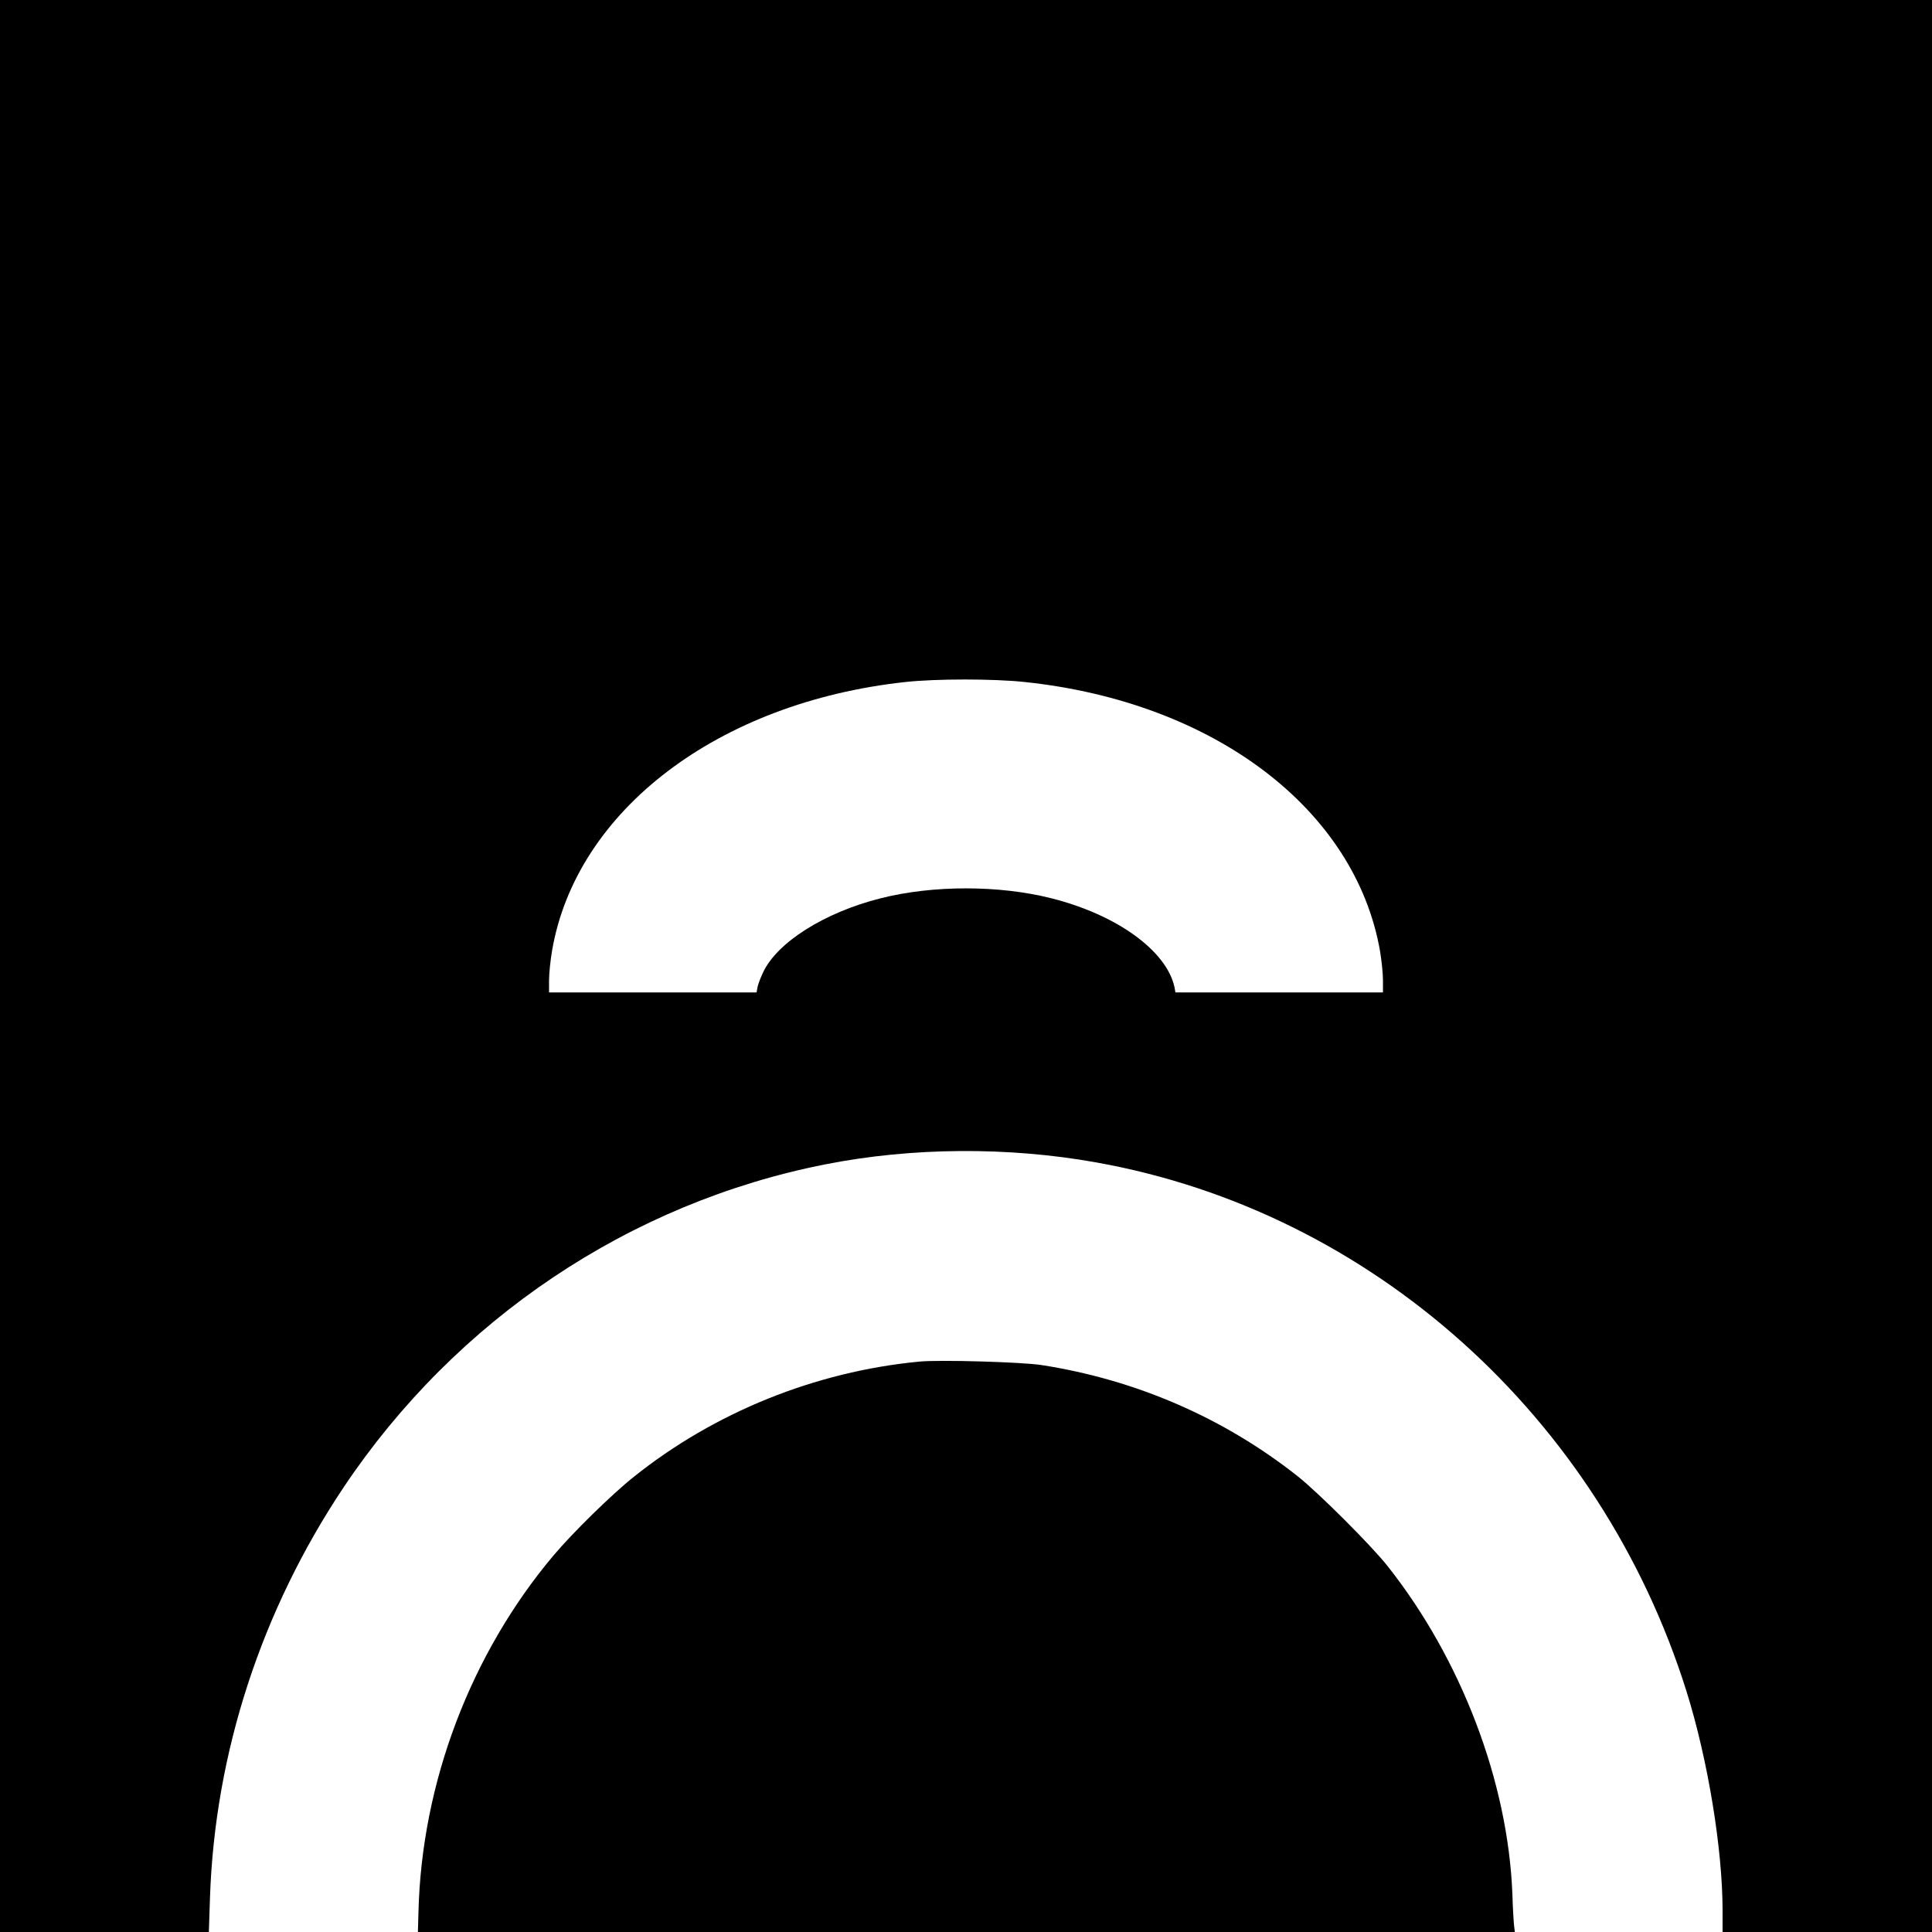
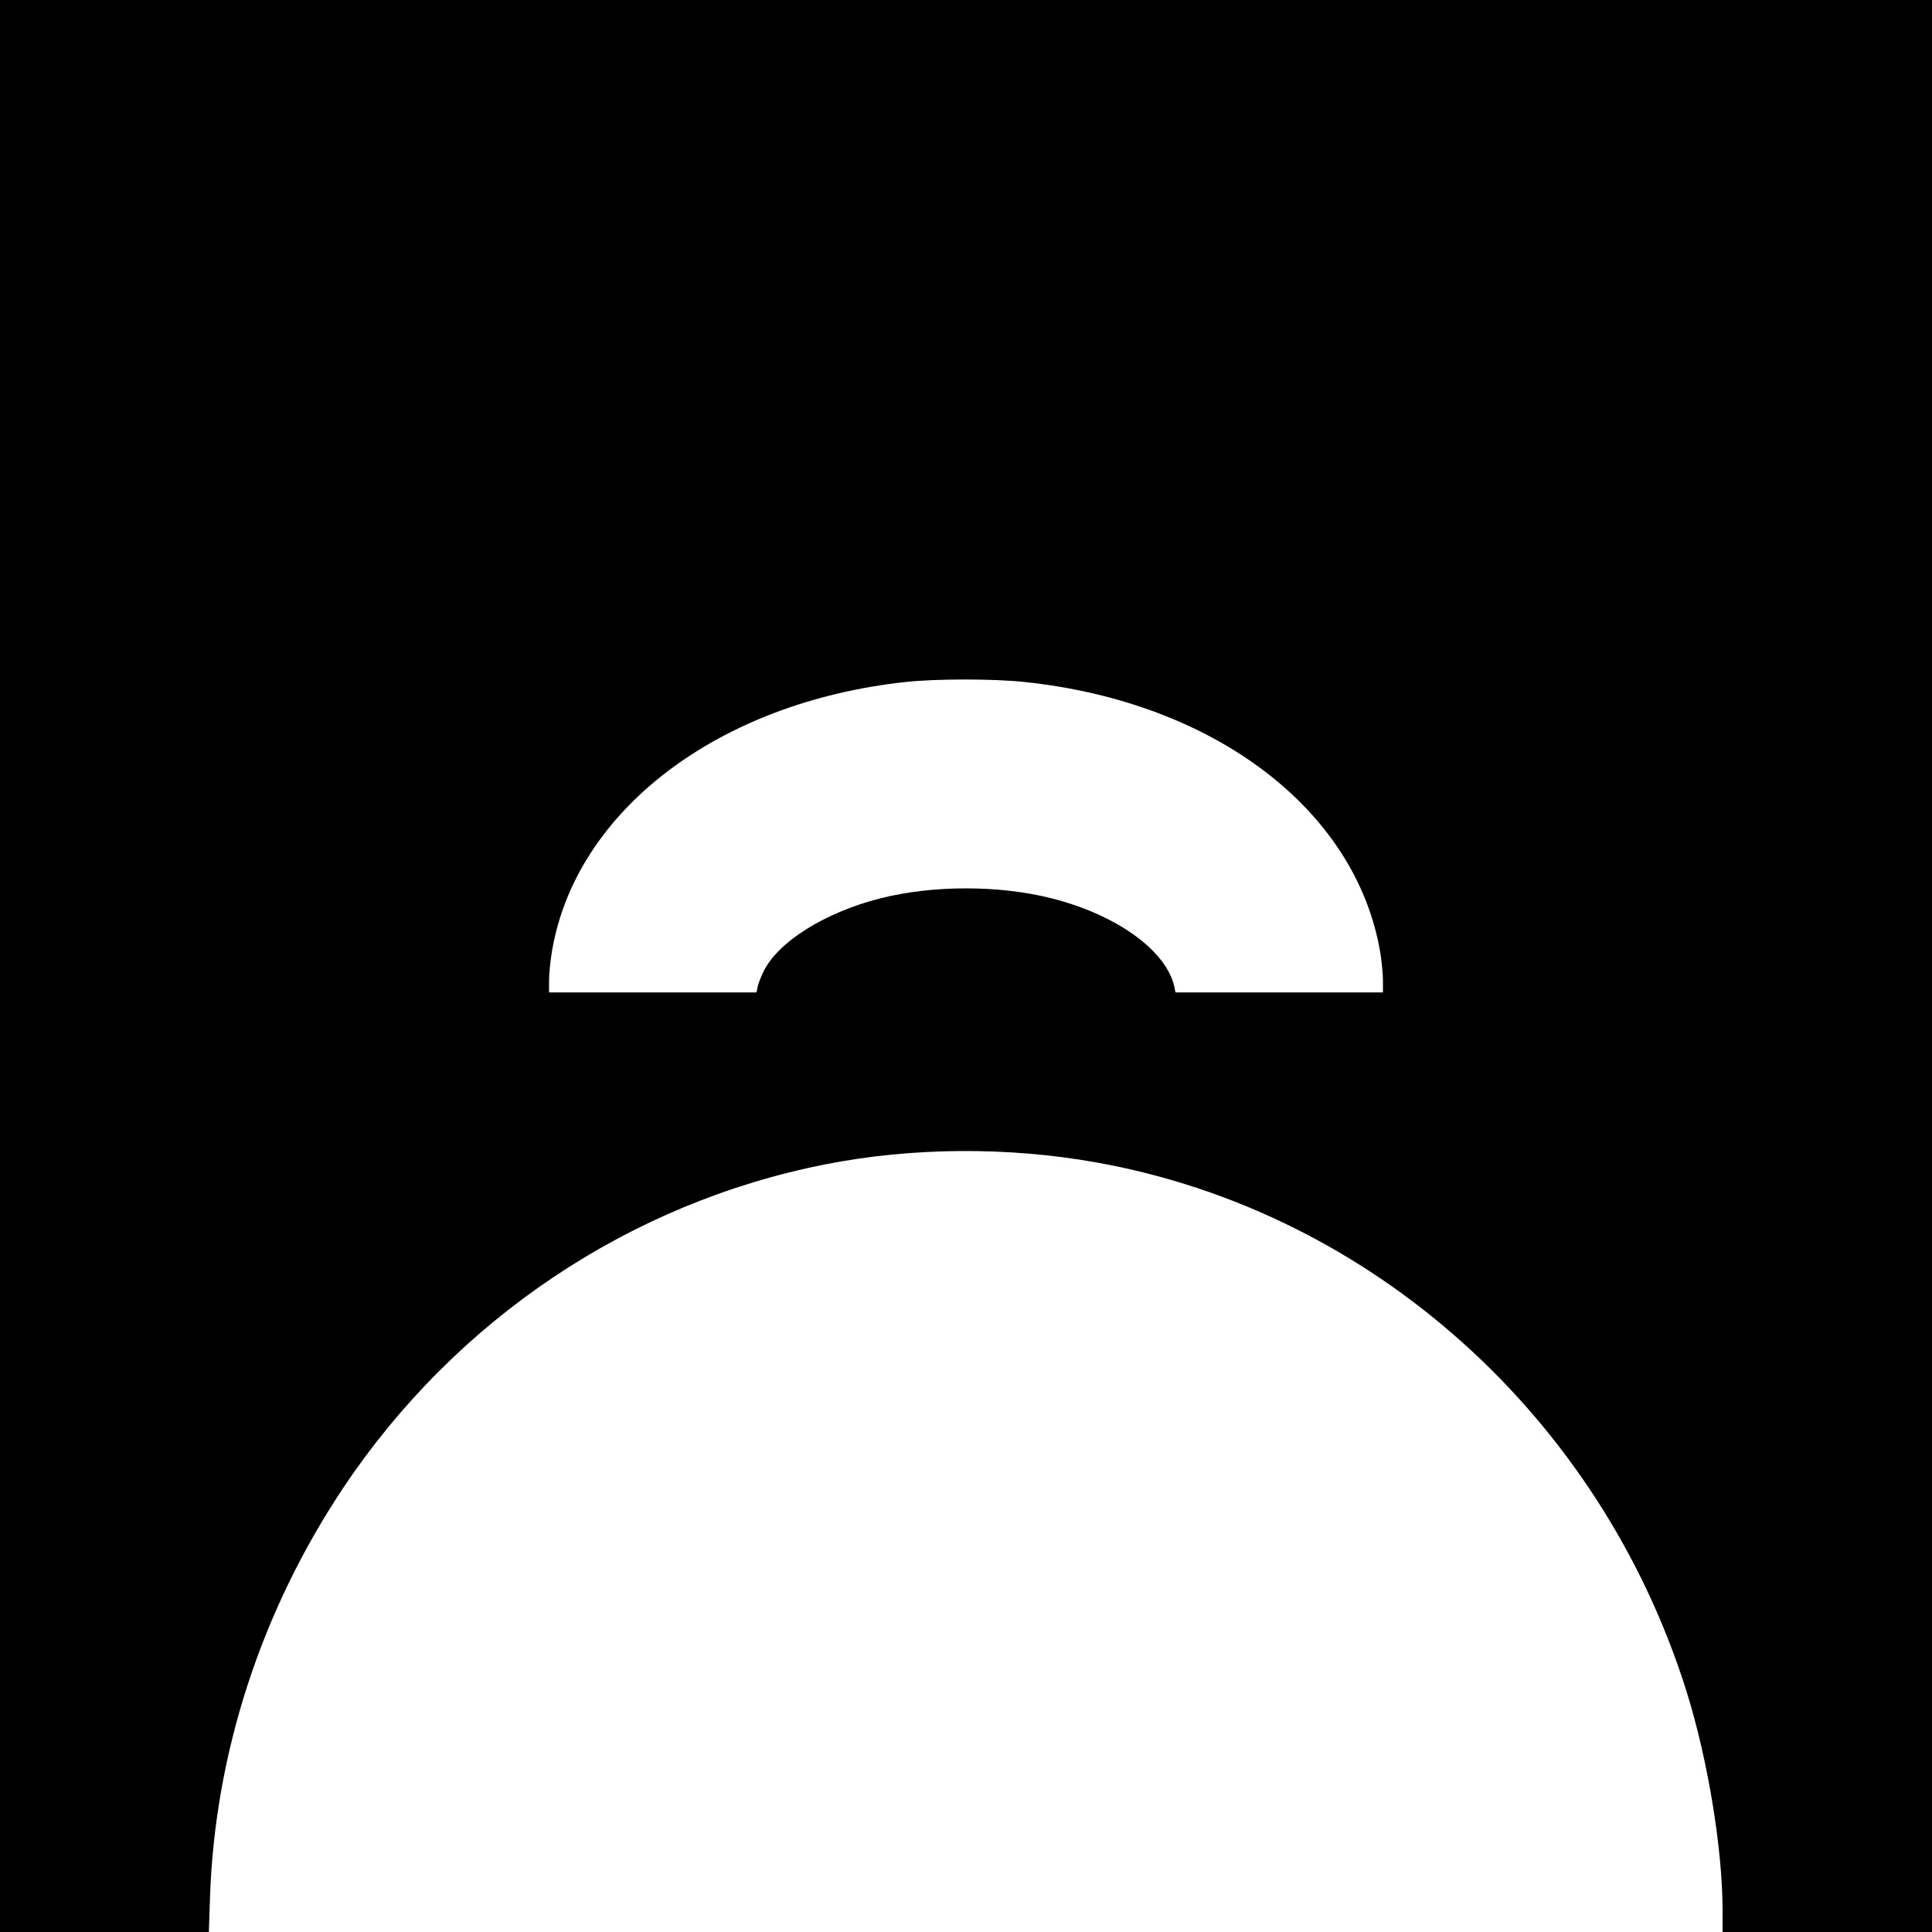
<svg xmlns="http://www.w3.org/2000/svg" version="1.0" width="1024pt" height="1024pt" viewBox="0 0 1024 1024" preserveAspectRatio="xMidYMid meet">
  <g transform="translate(0,1024) scale(0.1,-0.1)" fill="#000000" stroke="none">
    <path d="M0 5120 l0 -5120 553 0 554 0 6 183 c26 766 272 1520 707 2172 596 892 1518 1510 2556 1714 457 90 965 94 1434 10 1458 -260 2672 -1347 3129 -2804 113 -361 191 -835 191 -1162 l0 -113 555 0 555 0 0 5120 0 5120 -5120 0 -5120 0 0 -5120z m5433 1505 c1002 -106 1752 -675 1882 -1429 8 -49 15 -117 15 -152 l0 -64 -550 0 -550 0 -5 28 c-42 193 -306 384 -653 471 -277 70 -627 70 -904 0 -298 -75 -550 -234 -624 -394 -13 -27 -26 -62 -29 -77 l-5 -28 -550 0 -550 0 0 63 c0 35 7 106 16 158 127 743 880 1316 1871 1424 163 18 470 18 636 0z" />
-     <path d="M4870 3023 c-549 -53 -1082 -268 -1510 -610 -116 -92 -324 -296 -427 -418 -438 -521 -698 -1204 -715 -1888 l-3 -107 2907 0 2907 0 -4 33 c-2 17 -7 93 -9 167 -23 596 -271 1246 -662 1740 -87 110 -365 387 -474 474 -393 311 -858 513 -1360 591 -103 16 -546 29 -650 18z" />
  </g>
</svg>